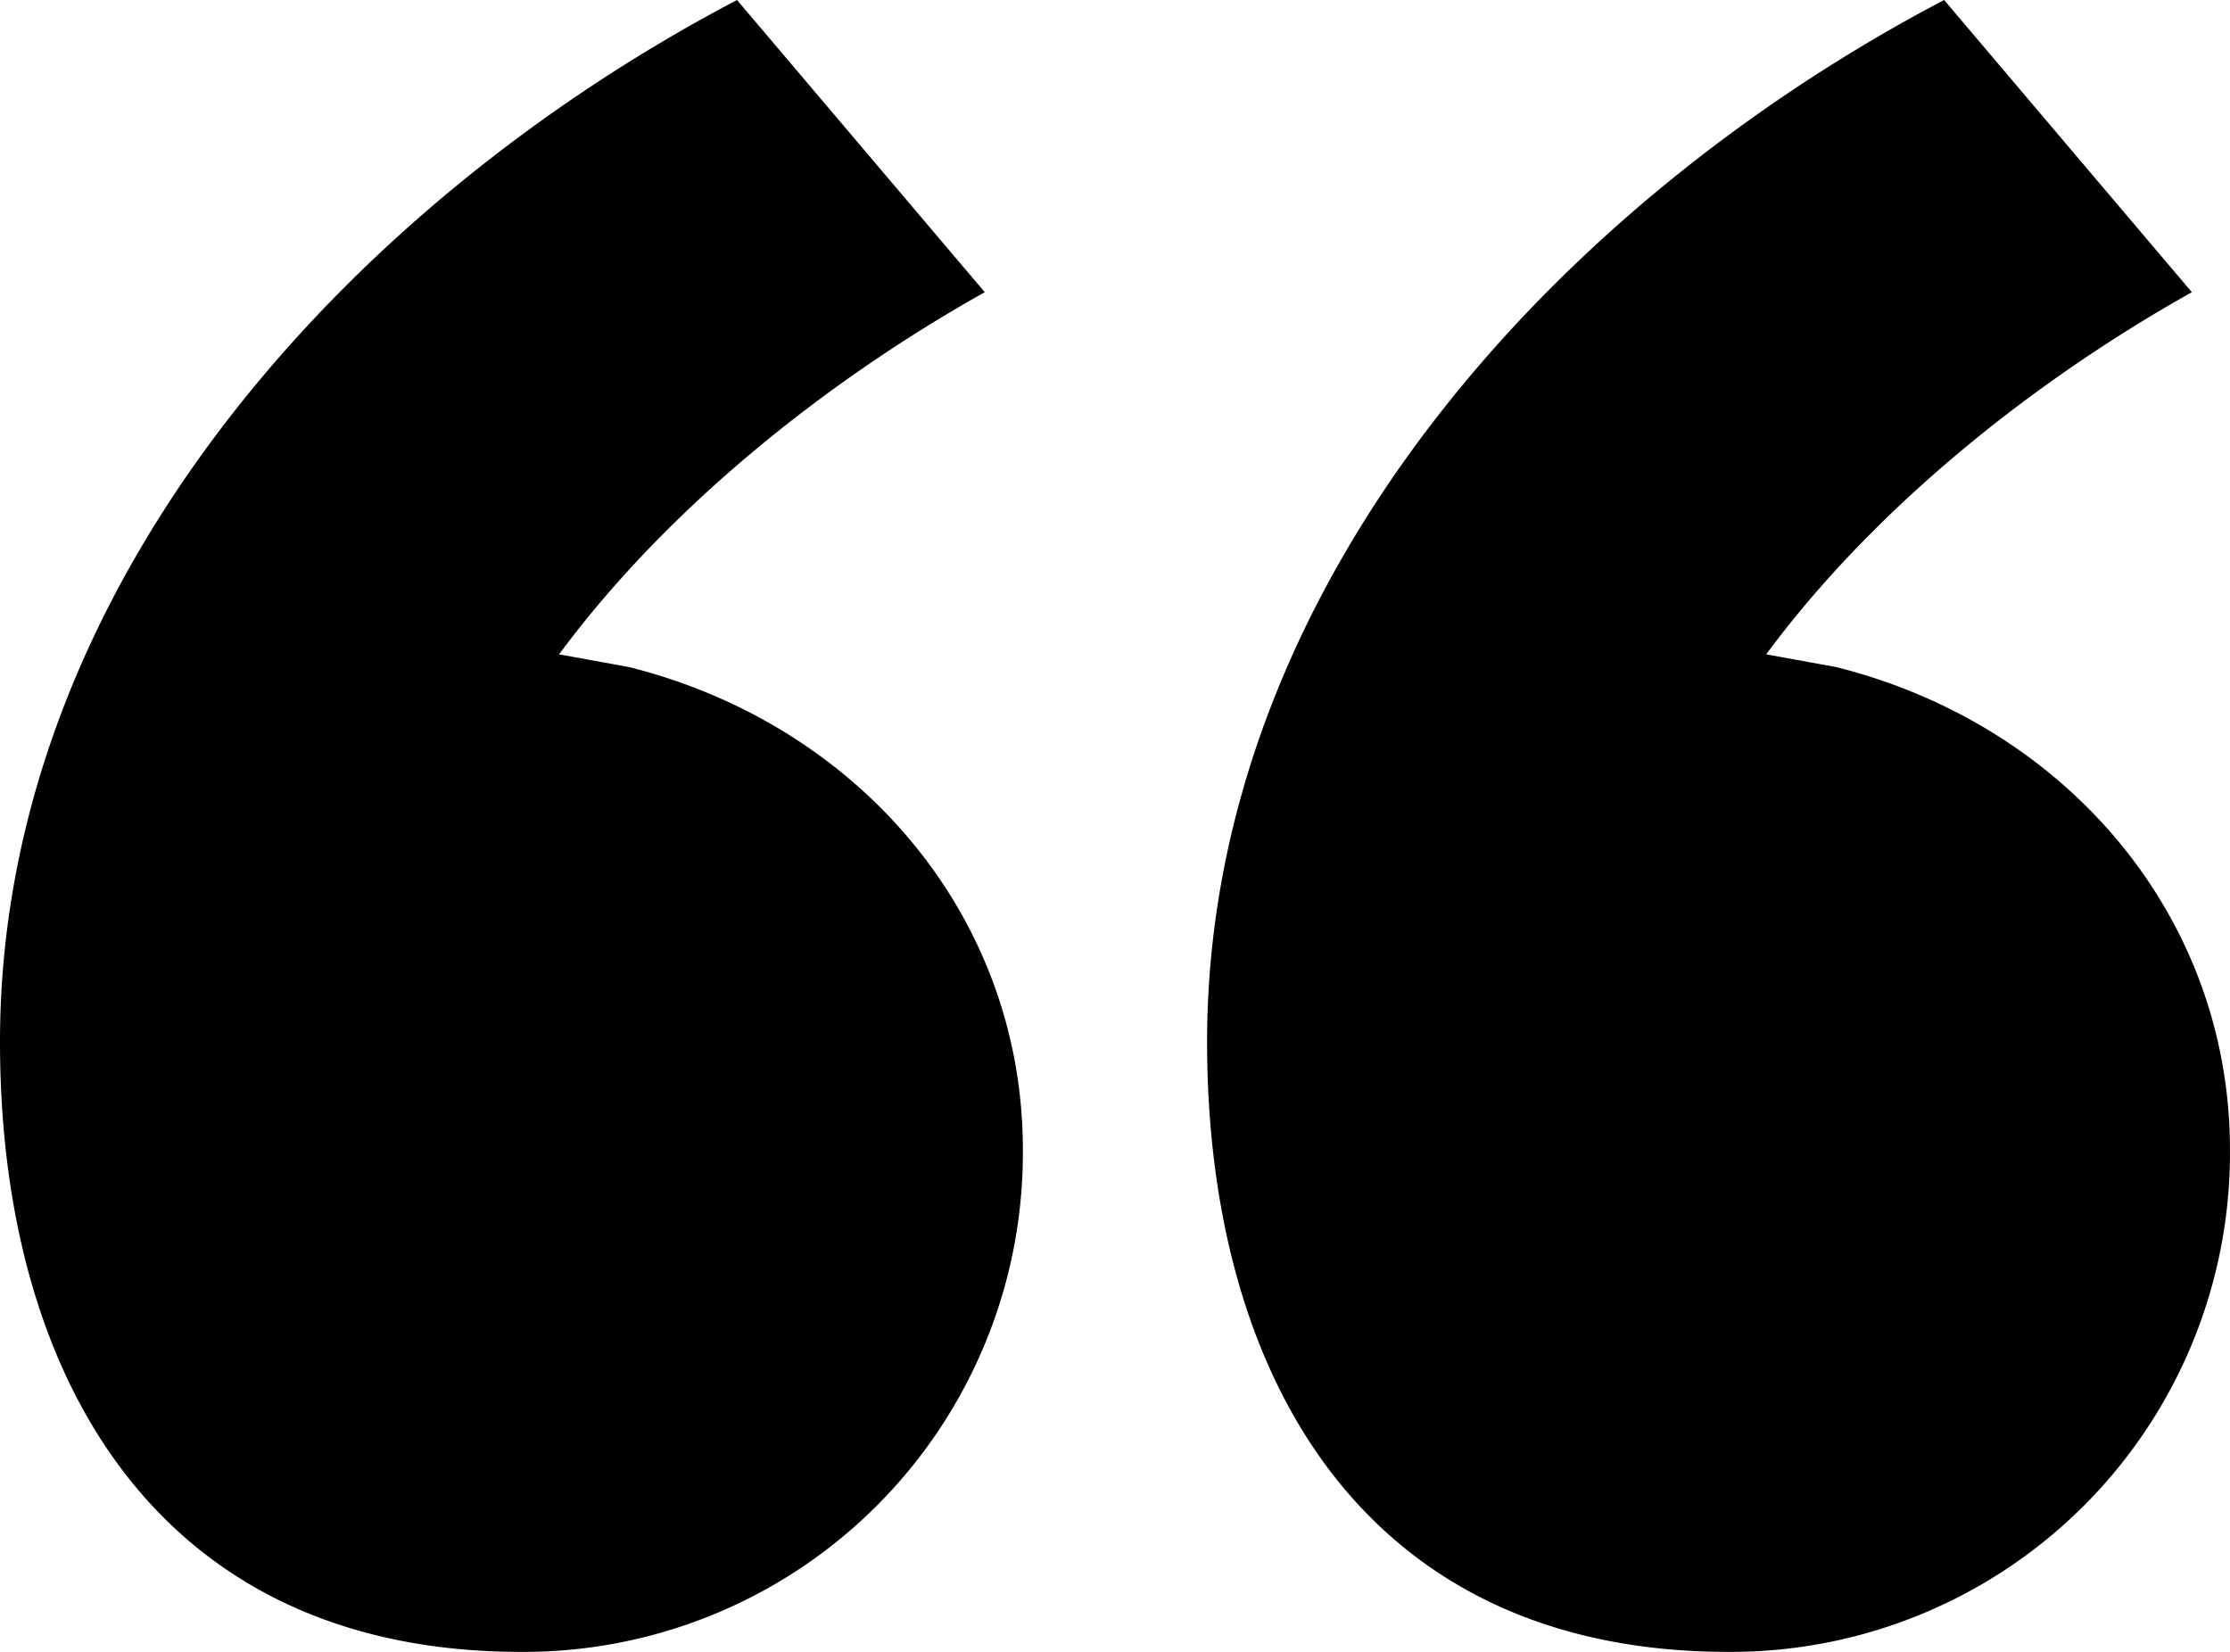
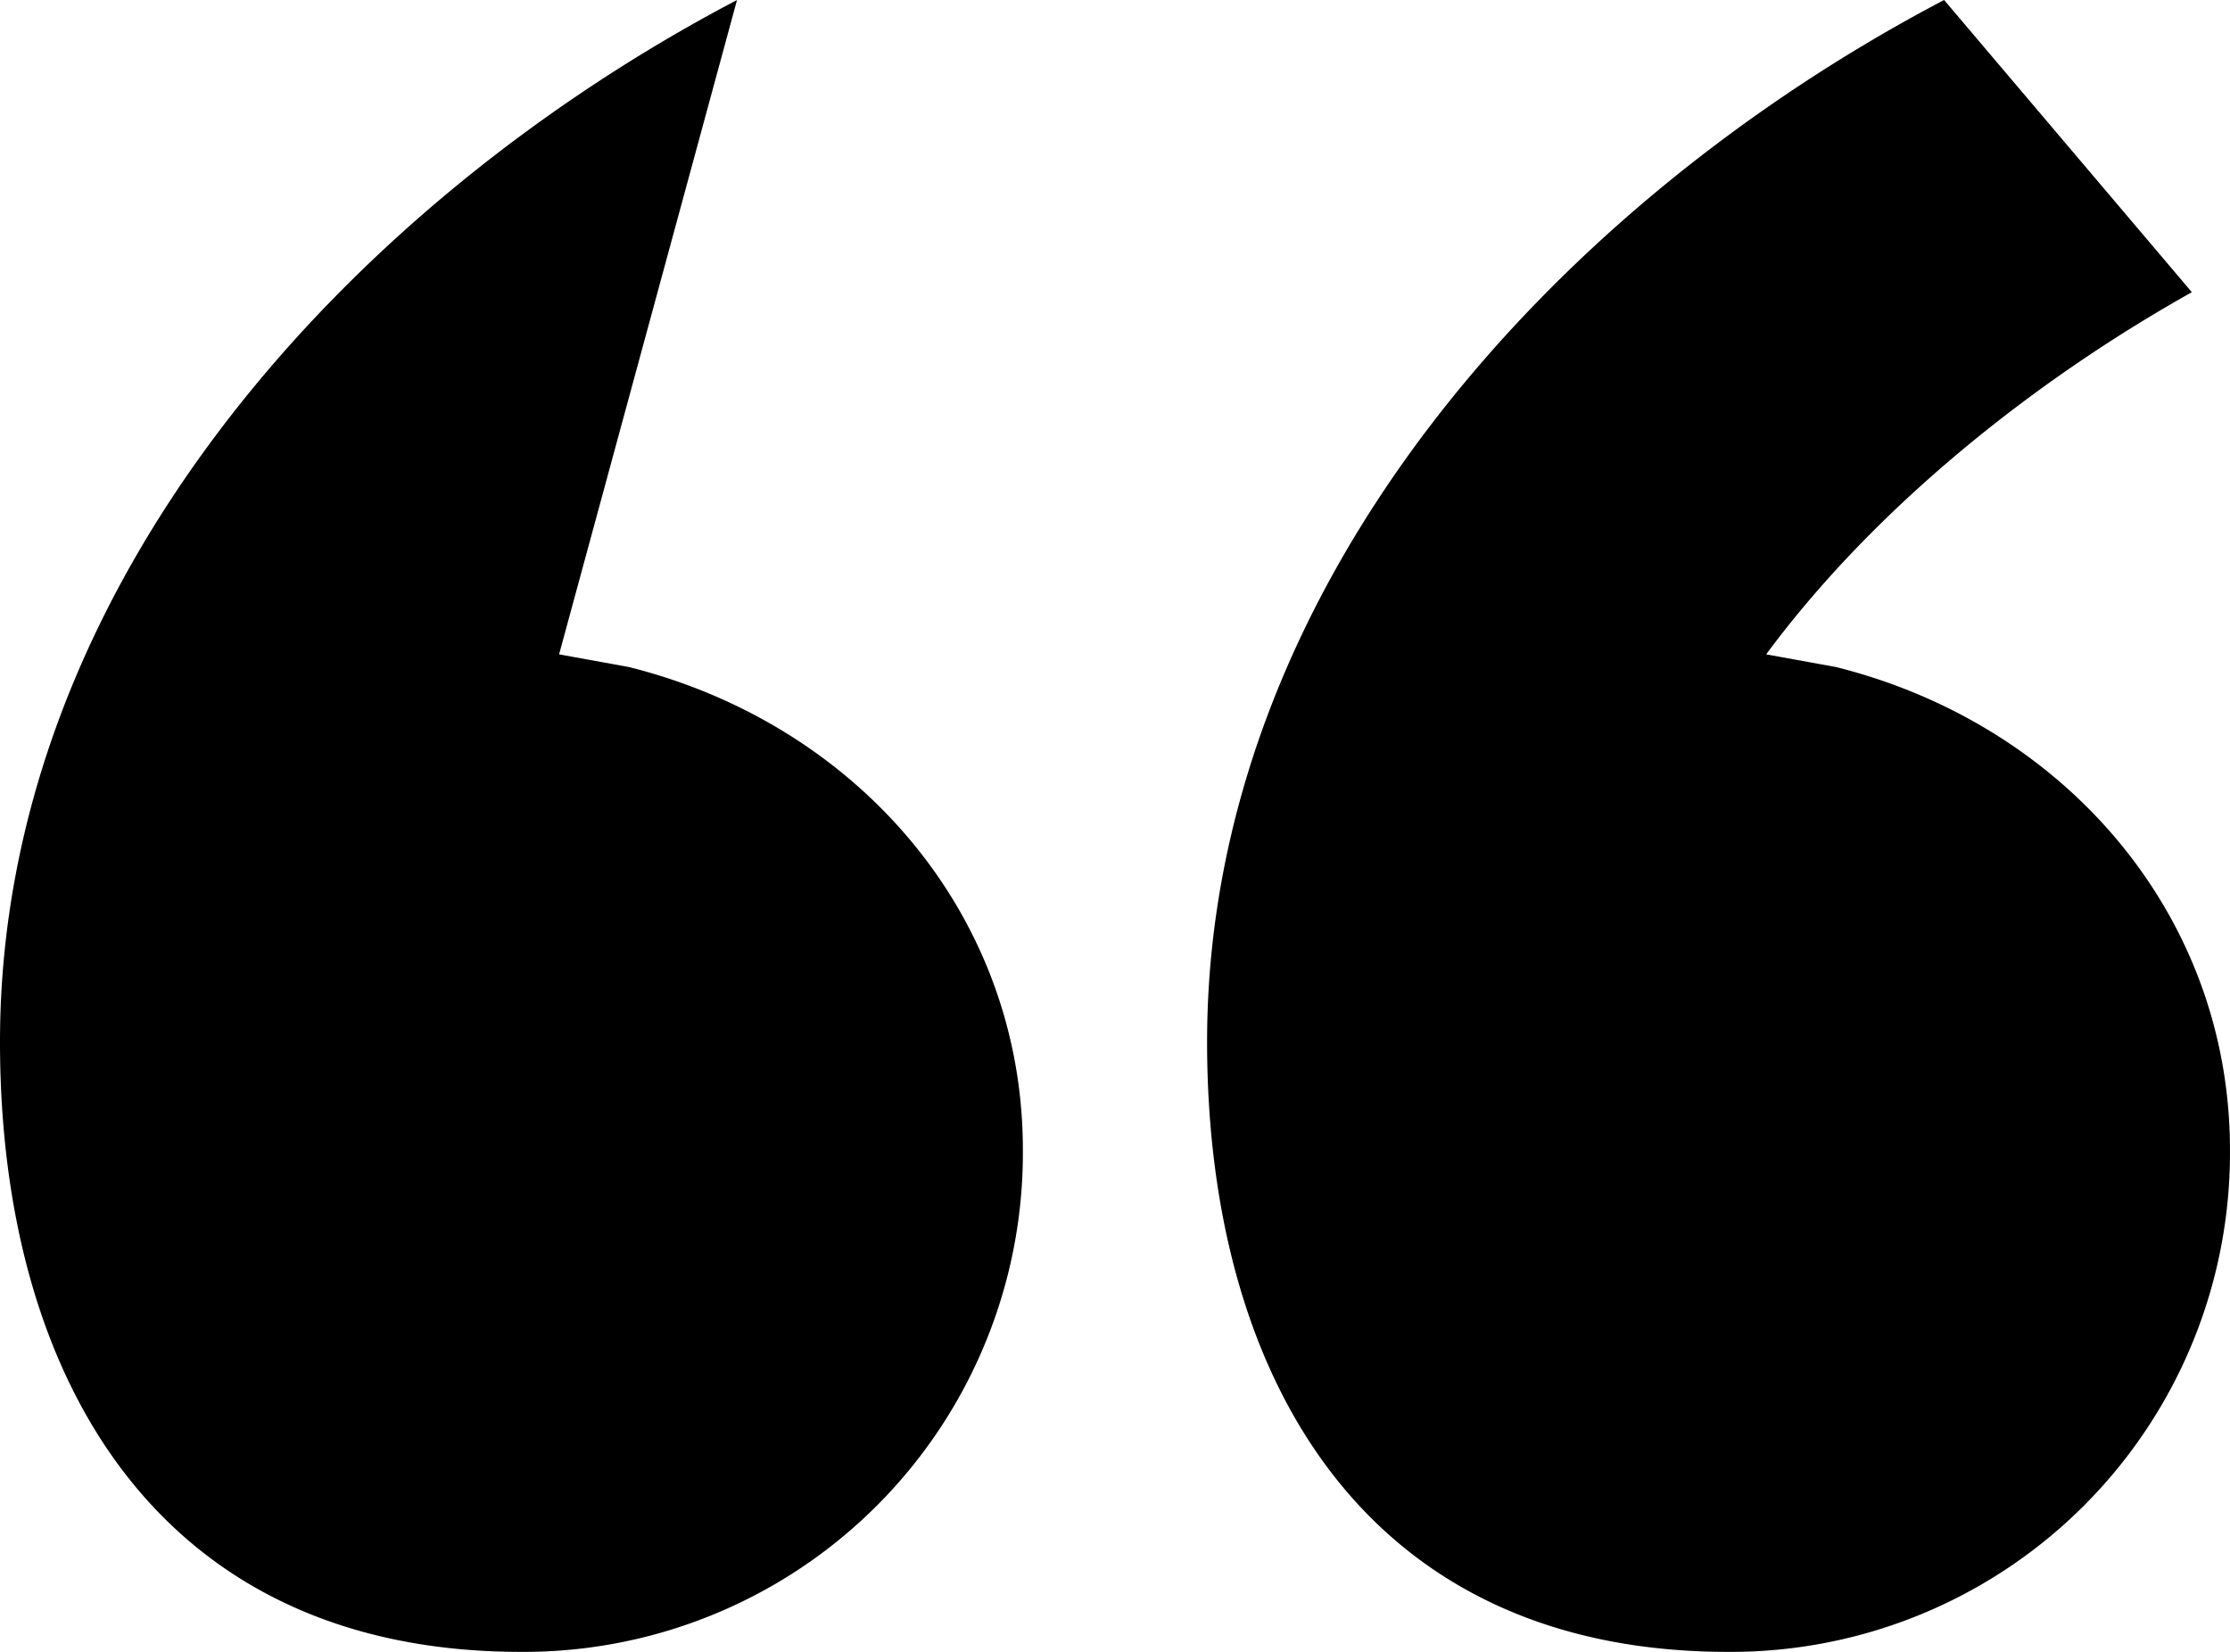
<svg xmlns="http://www.w3.org/2000/svg" width="139" height="102.963" viewBox="0 0 139 102.963">
-   <path id="Path_3428" data-name="Path 3428" d="M142.24-389.34C118.083-376.668,96.3-352.907,96.3-324.394c0,20.989,9.9,38.017,32.473,38.017a31.1,31.1,0,0,0,31.285-31.285c0-14.652-10.3-26.533-24.553-30.1l-4.356-.792c6.732-9.108,16.632-17.028,26.533-22.573ZM67-389.34C42.841-376.668,21.06-352.907,21.06-324.394c0,20.989,9.9,38.017,32.473,38.017a31.1,31.1,0,0,0,31.285-31.285c0-14.652-10.3-26.533-24.553-30.1l-4.356-.792c6.732-9.108,16.632-17.028,26.533-22.573Z" transform="translate(-21.06 389.34)" fill="#000" />
+   <path id="Path_3428" data-name="Path 3428" d="M142.24-389.34C118.083-376.668,96.3-352.907,96.3-324.394c0,20.989,9.9,38.017,32.473,38.017a31.1,31.1,0,0,0,31.285-31.285c0-14.652-10.3-26.533-24.553-30.1l-4.356-.792c6.732-9.108,16.632-17.028,26.533-22.573ZM67-389.34C42.841-376.668,21.06-352.907,21.06-324.394c0,20.989,9.9,38.017,32.473,38.017a31.1,31.1,0,0,0,31.285-31.285c0-14.652-10.3-26.533-24.553-30.1l-4.356-.792Z" transform="translate(-21.06 389.34)" fill="#000" />
</svg>